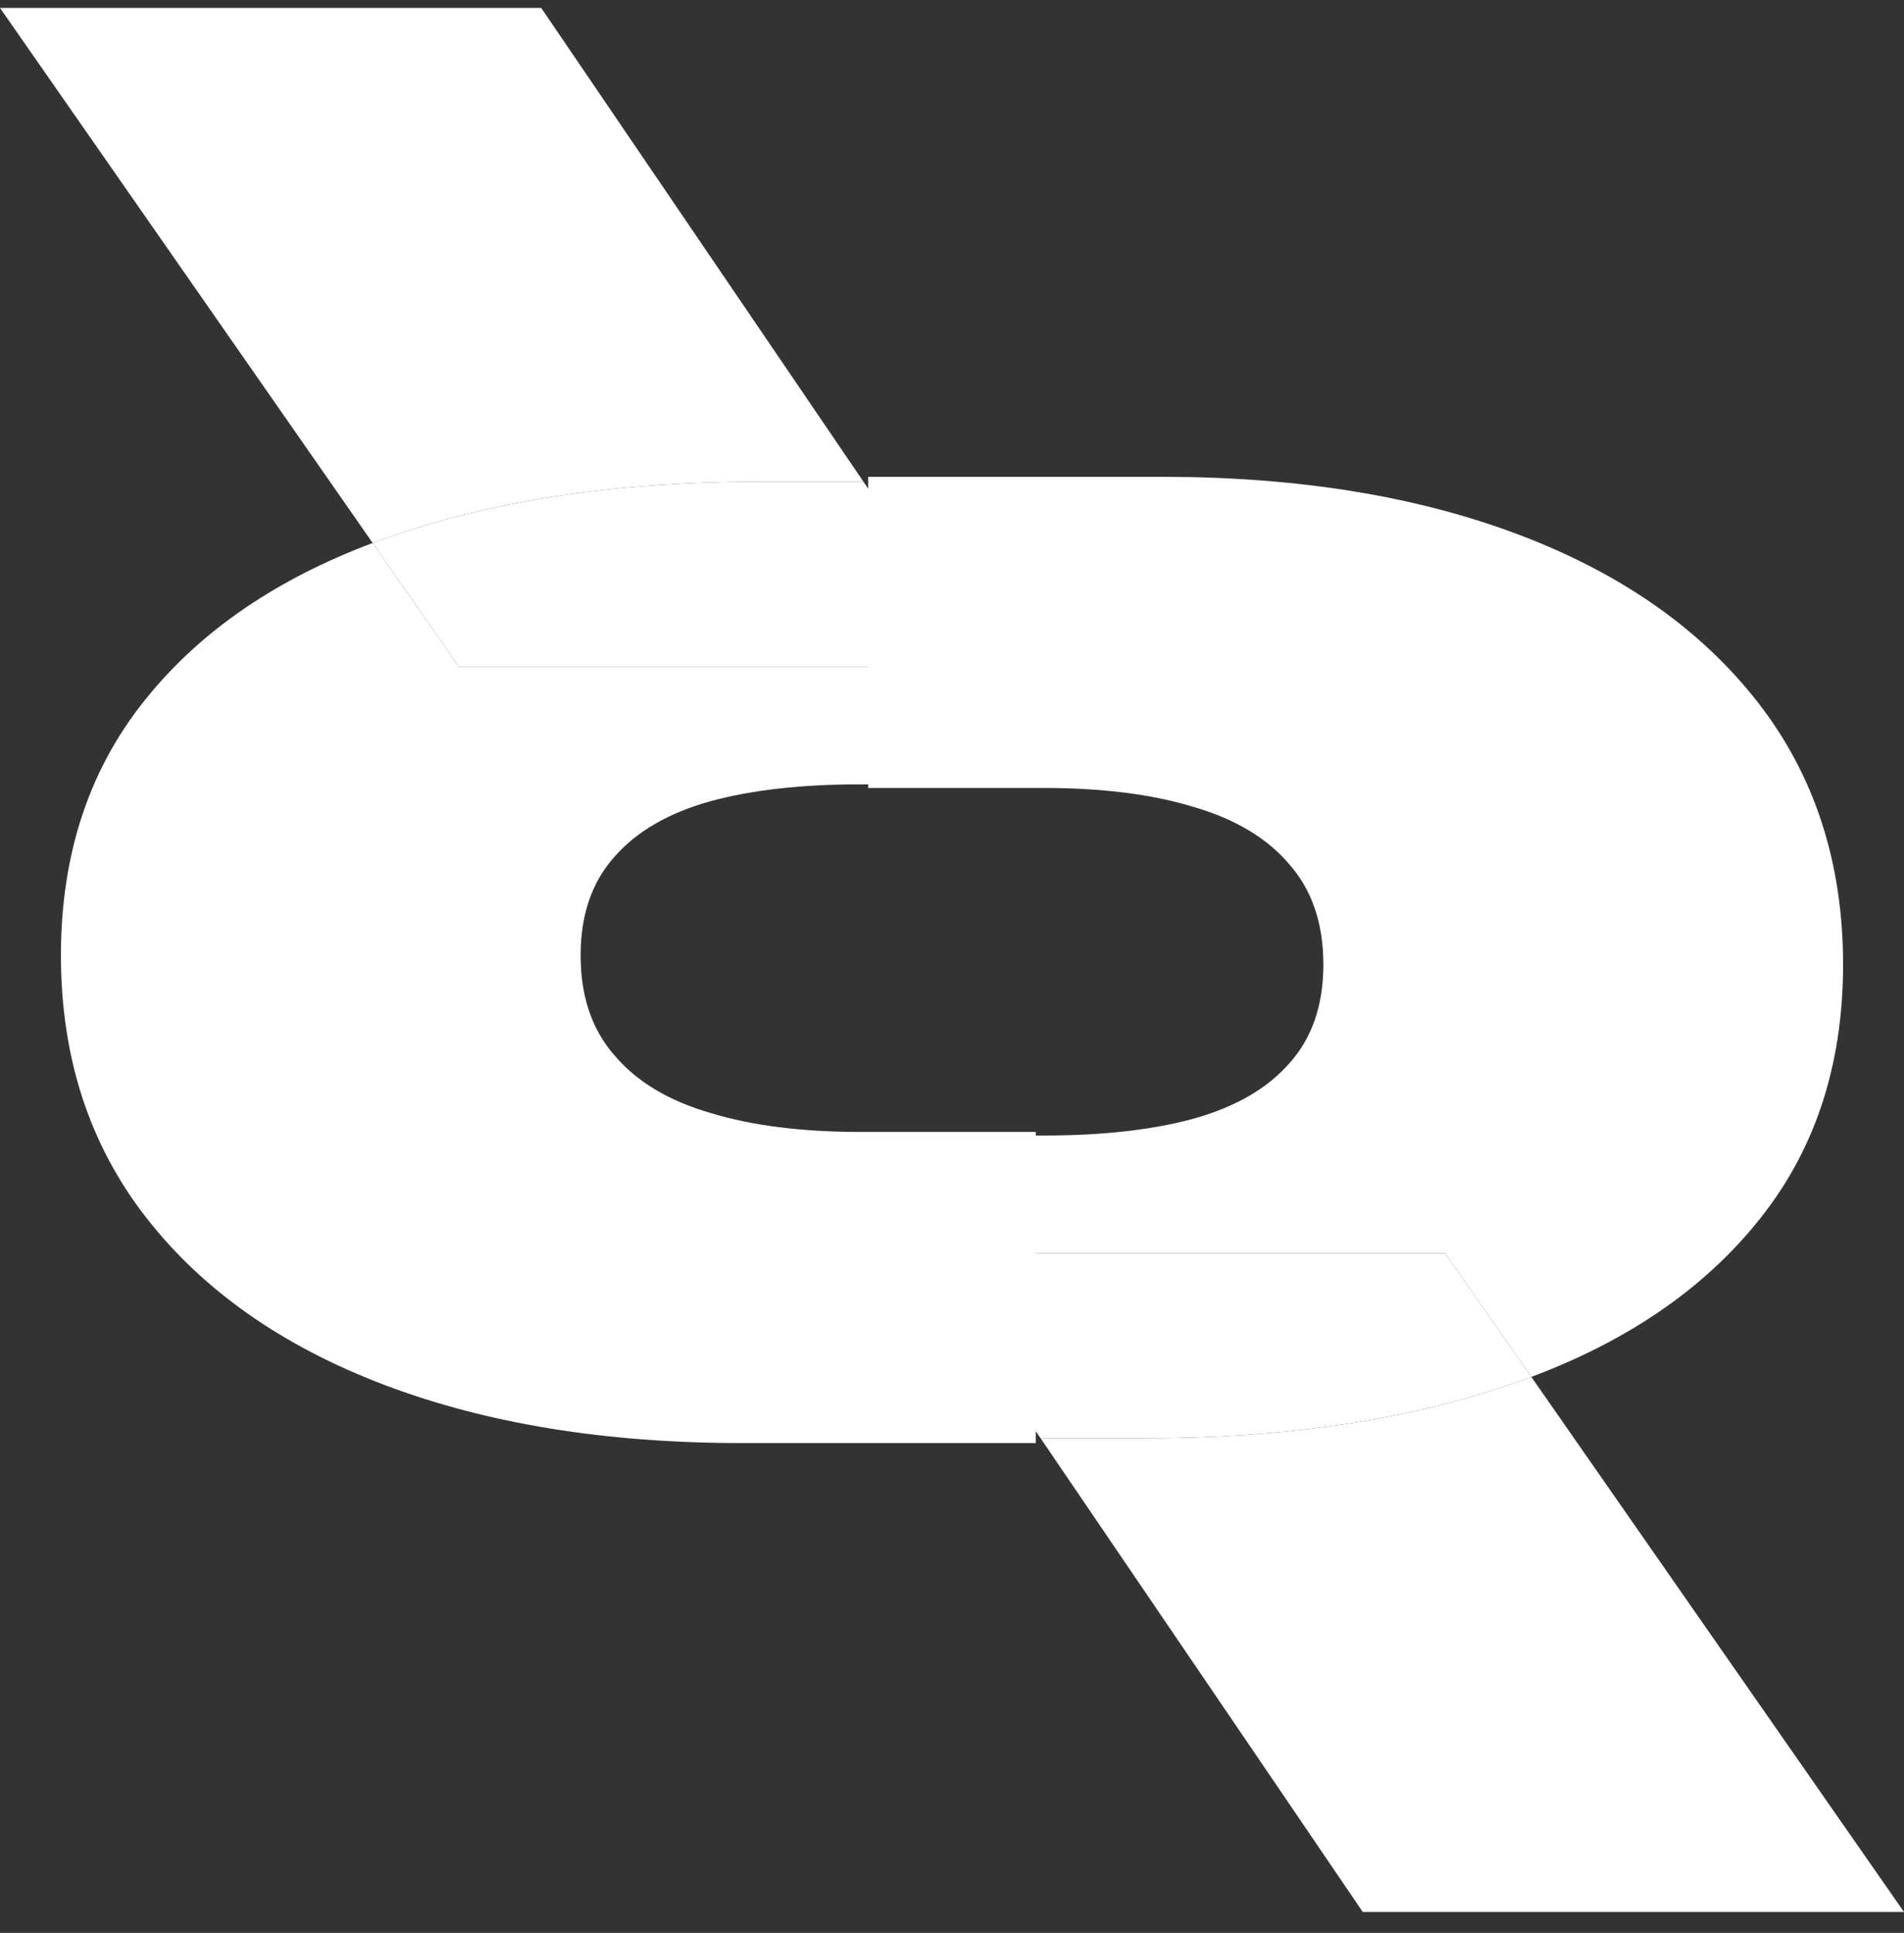
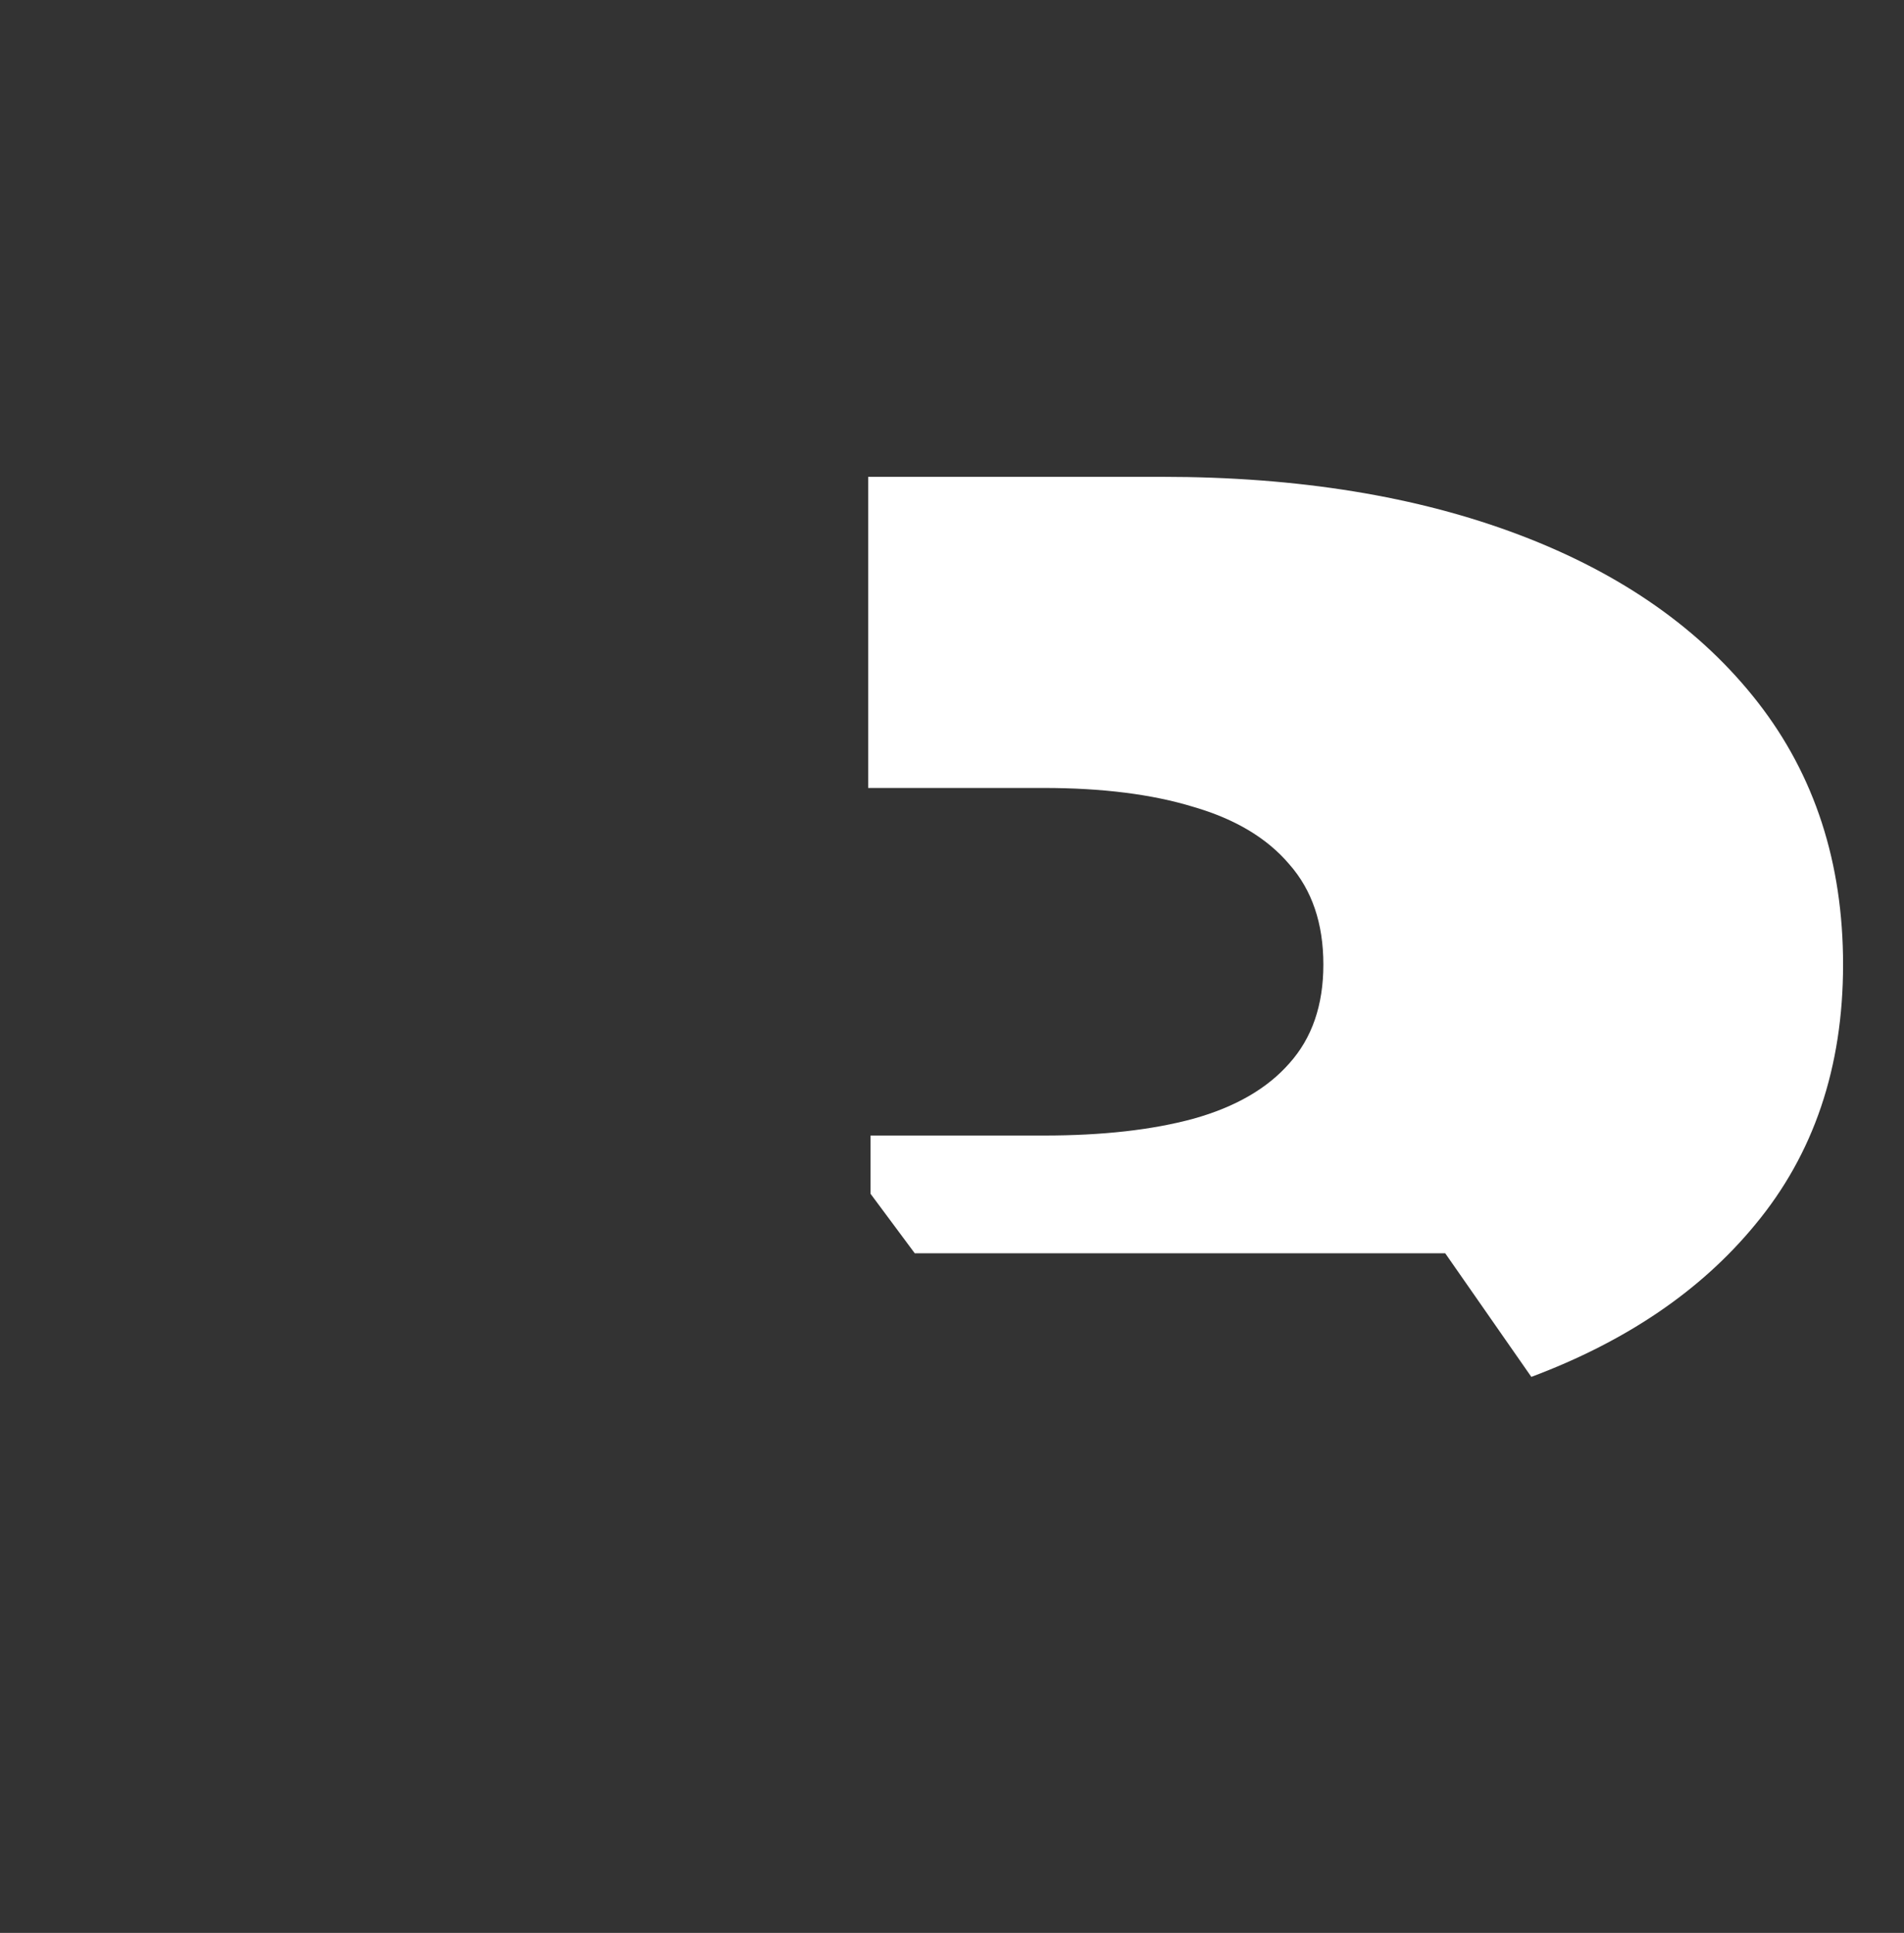
<svg xmlns="http://www.w3.org/2000/svg" width="66" height="67" viewBox="0 0 66 67" fill="none">
  <rect x="0" y="0" width="66" height="67" fill="#333333" stroke="none" />
-   <path fill-rule="evenodd" clip-rule="evenodd" d="M53.082 47.727L50.097 43.442H31.709L36.071 49.854H39.661C44.506 49.854 48.741 49.231 52.364 47.984C52.607 47.901 52.846 47.815 53.082 47.727Z" fill="white" />
-   <path d="M52.364 47.984C48.741 49.231 44.506 49.854 39.661 49.854H36.071L47.239 66.275H66L53.082 47.727C52.846 47.815 52.607 47.901 52.364 47.984Z" fill="white" />
  <path d="M52.675 18.544C49.134 17.2 45.003 16.528 40.282 16.528H30.094V27.313H36.182C38.211 27.313 39.94 27.532 41.369 27.969C42.819 28.39 43.926 29.054 44.693 29.96C45.479 30.851 45.873 32.009 45.873 33.434C45.873 34.843 45.479 35.984 44.693 36.859C43.926 37.733 42.819 38.373 41.369 38.778C39.94 39.167 38.211 39.361 36.182 39.361H30.175V41.378L31.709 43.442H50.097L53.082 47.727C56.382 46.489 58.969 44.728 60.844 42.446C62.873 40.001 63.888 36.997 63.888 33.434C63.888 29.904 62.904 26.876 60.937 24.349C58.97 21.823 56.216 19.888 52.675 18.544Z" fill="white" />
-   <path fill-rule="evenodd" clip-rule="evenodd" d="M12.918 18.822L15.903 23.107H34.291L29.929 16.695H26.339C21.494 16.695 17.259 17.318 13.636 18.565C13.393 18.648 13.154 18.734 12.918 18.822Z" fill="white" />
-   <path d="M13.636 18.565C17.259 17.318 21.494 16.695 26.339 16.695H29.929L18.76 0.274H0L12.918 18.822C13.154 18.734 13.393 18.648 13.636 18.565Z" fill="white" />
-   <path d="M13.325 48.005C16.866 49.349 20.997 50.021 25.718 50.021H35.906V39.236H29.818C27.789 39.236 26.06 39.017 24.631 38.58C23.181 38.159 22.073 37.495 21.307 36.589C20.52 35.698 20.127 34.54 20.127 33.115C20.127 31.706 20.52 30.564 21.307 29.69C22.073 28.816 23.181 28.176 24.631 27.771C26.06 27.382 27.789 27.188 29.818 27.188H35.825V25.171L34.291 23.107H15.903L12.918 18.822C9.618 20.061 7.031 21.821 5.156 24.103C3.127 26.549 2.112 29.552 2.112 33.115C2.112 36.645 3.096 39.673 5.063 42.2C7.03 44.726 9.784 46.661 13.325 48.005Z" fill="white" />
</svg>